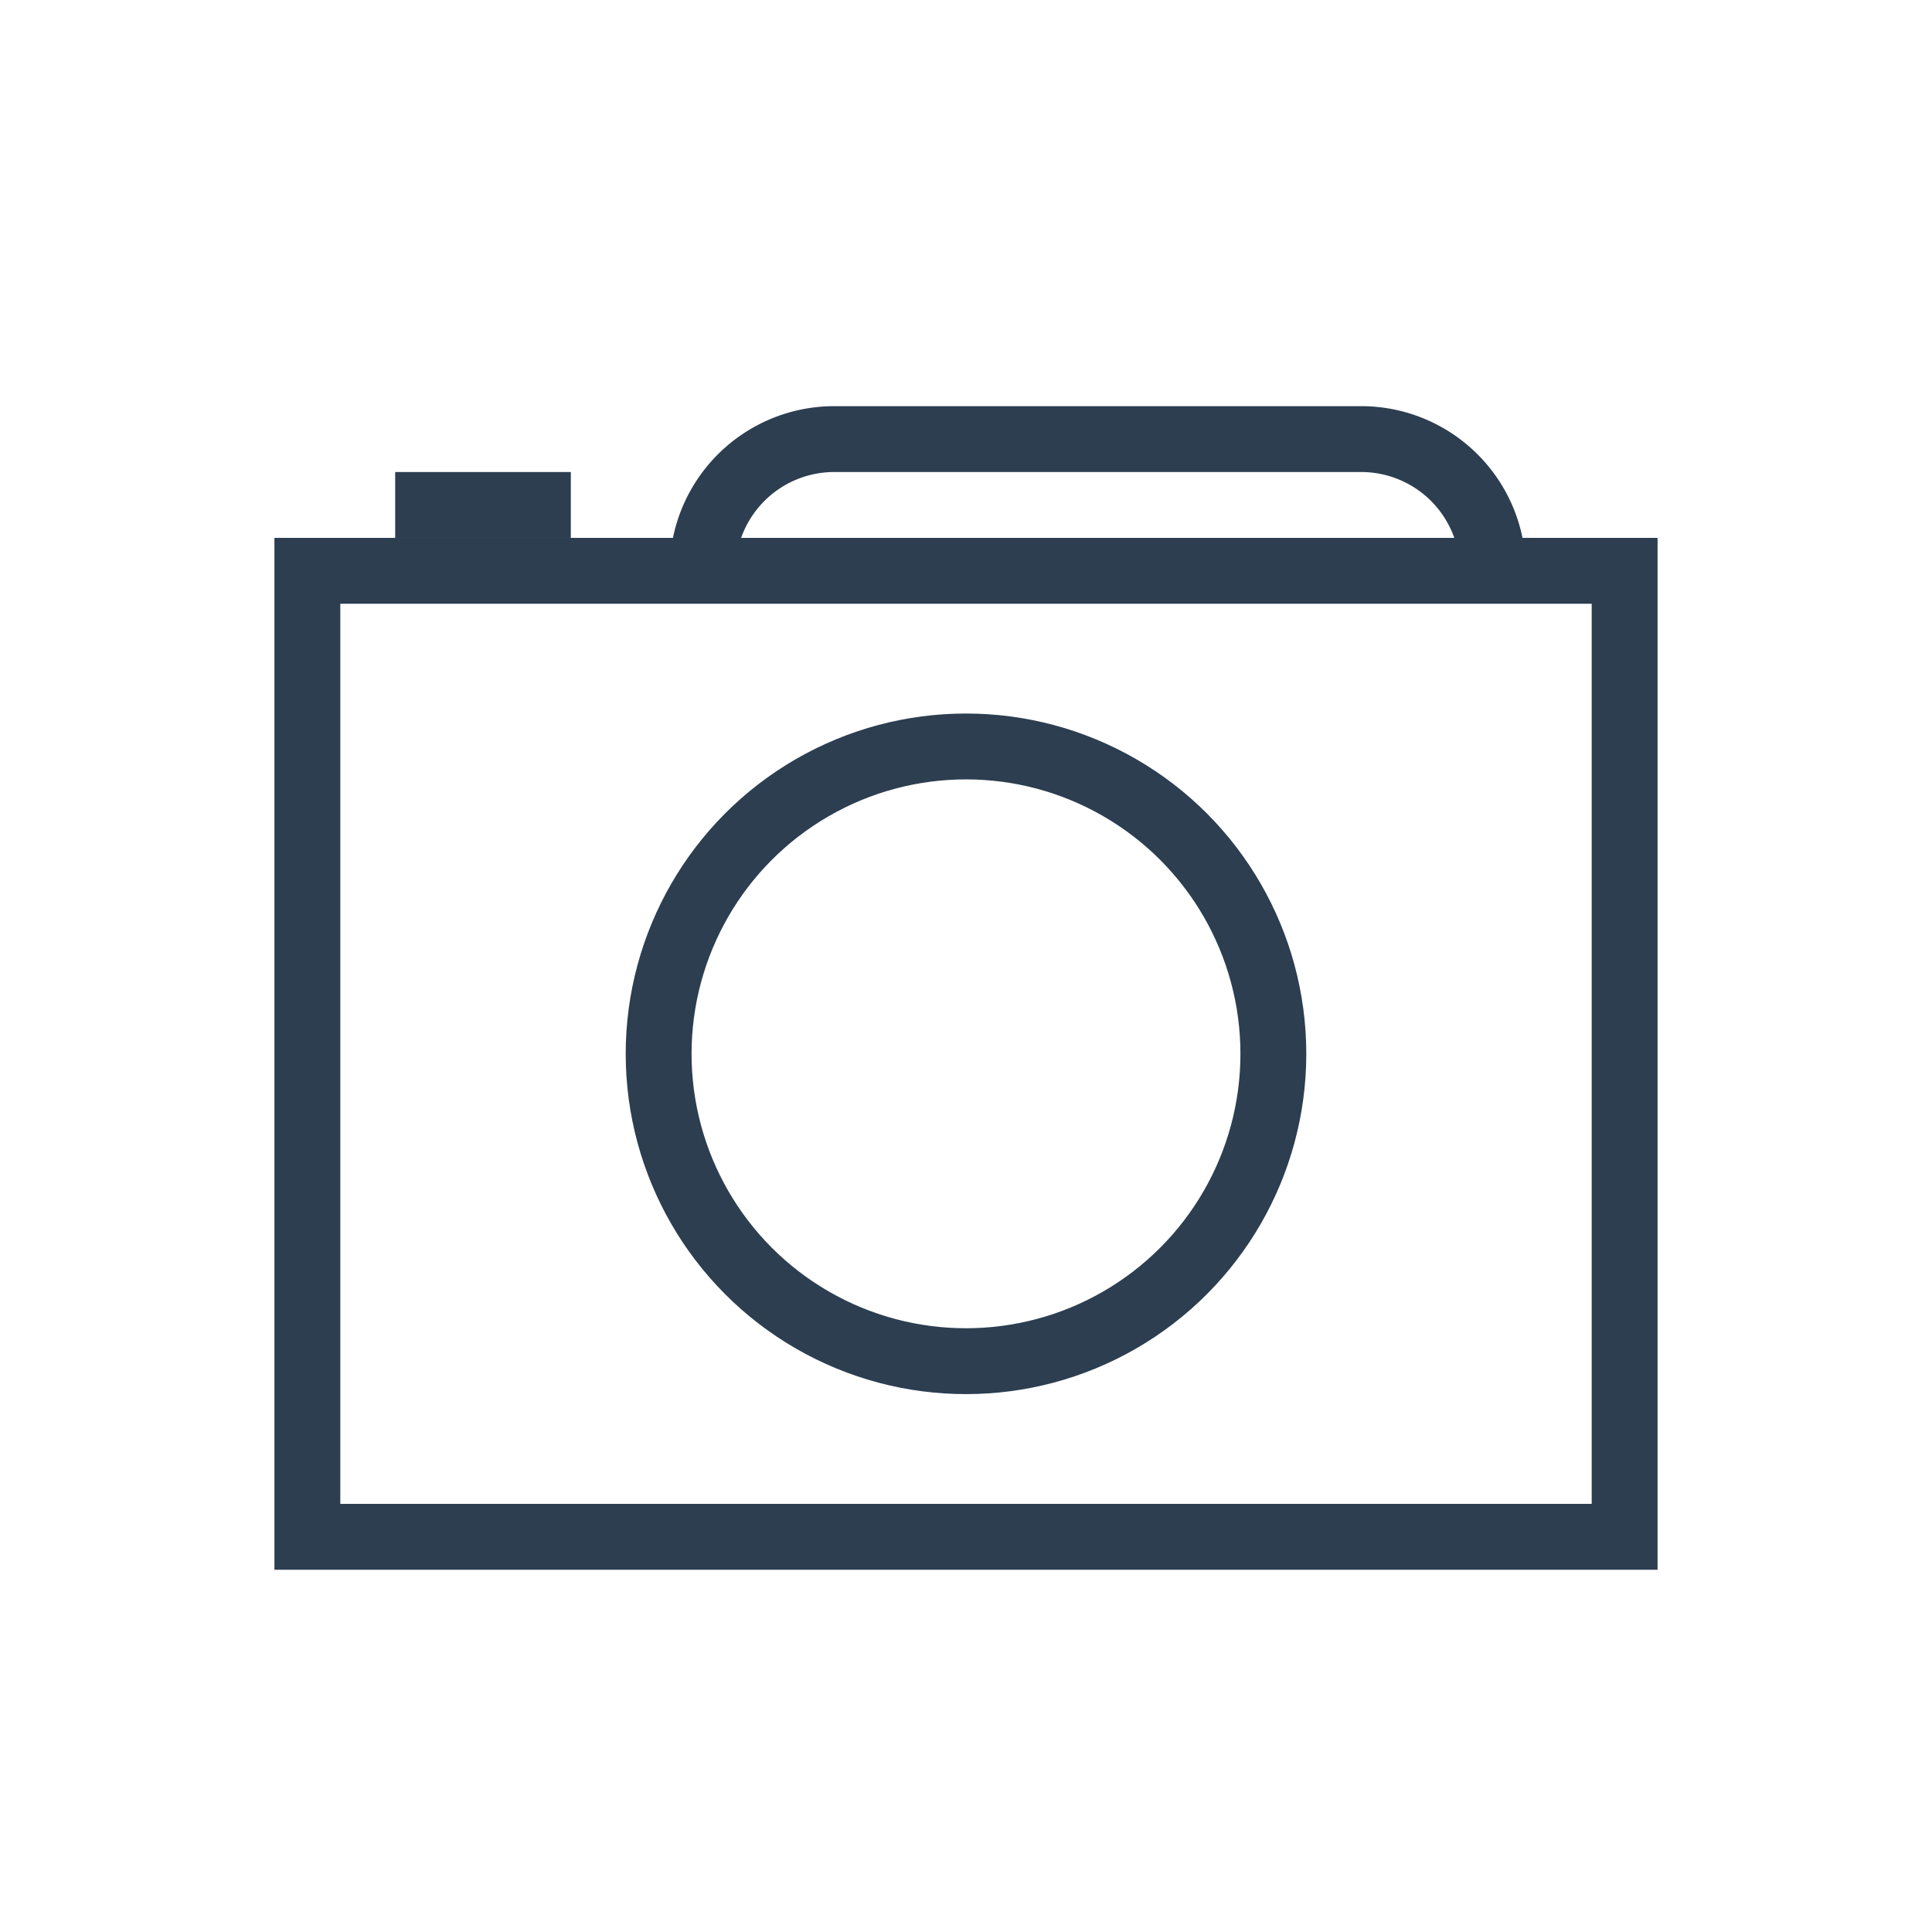
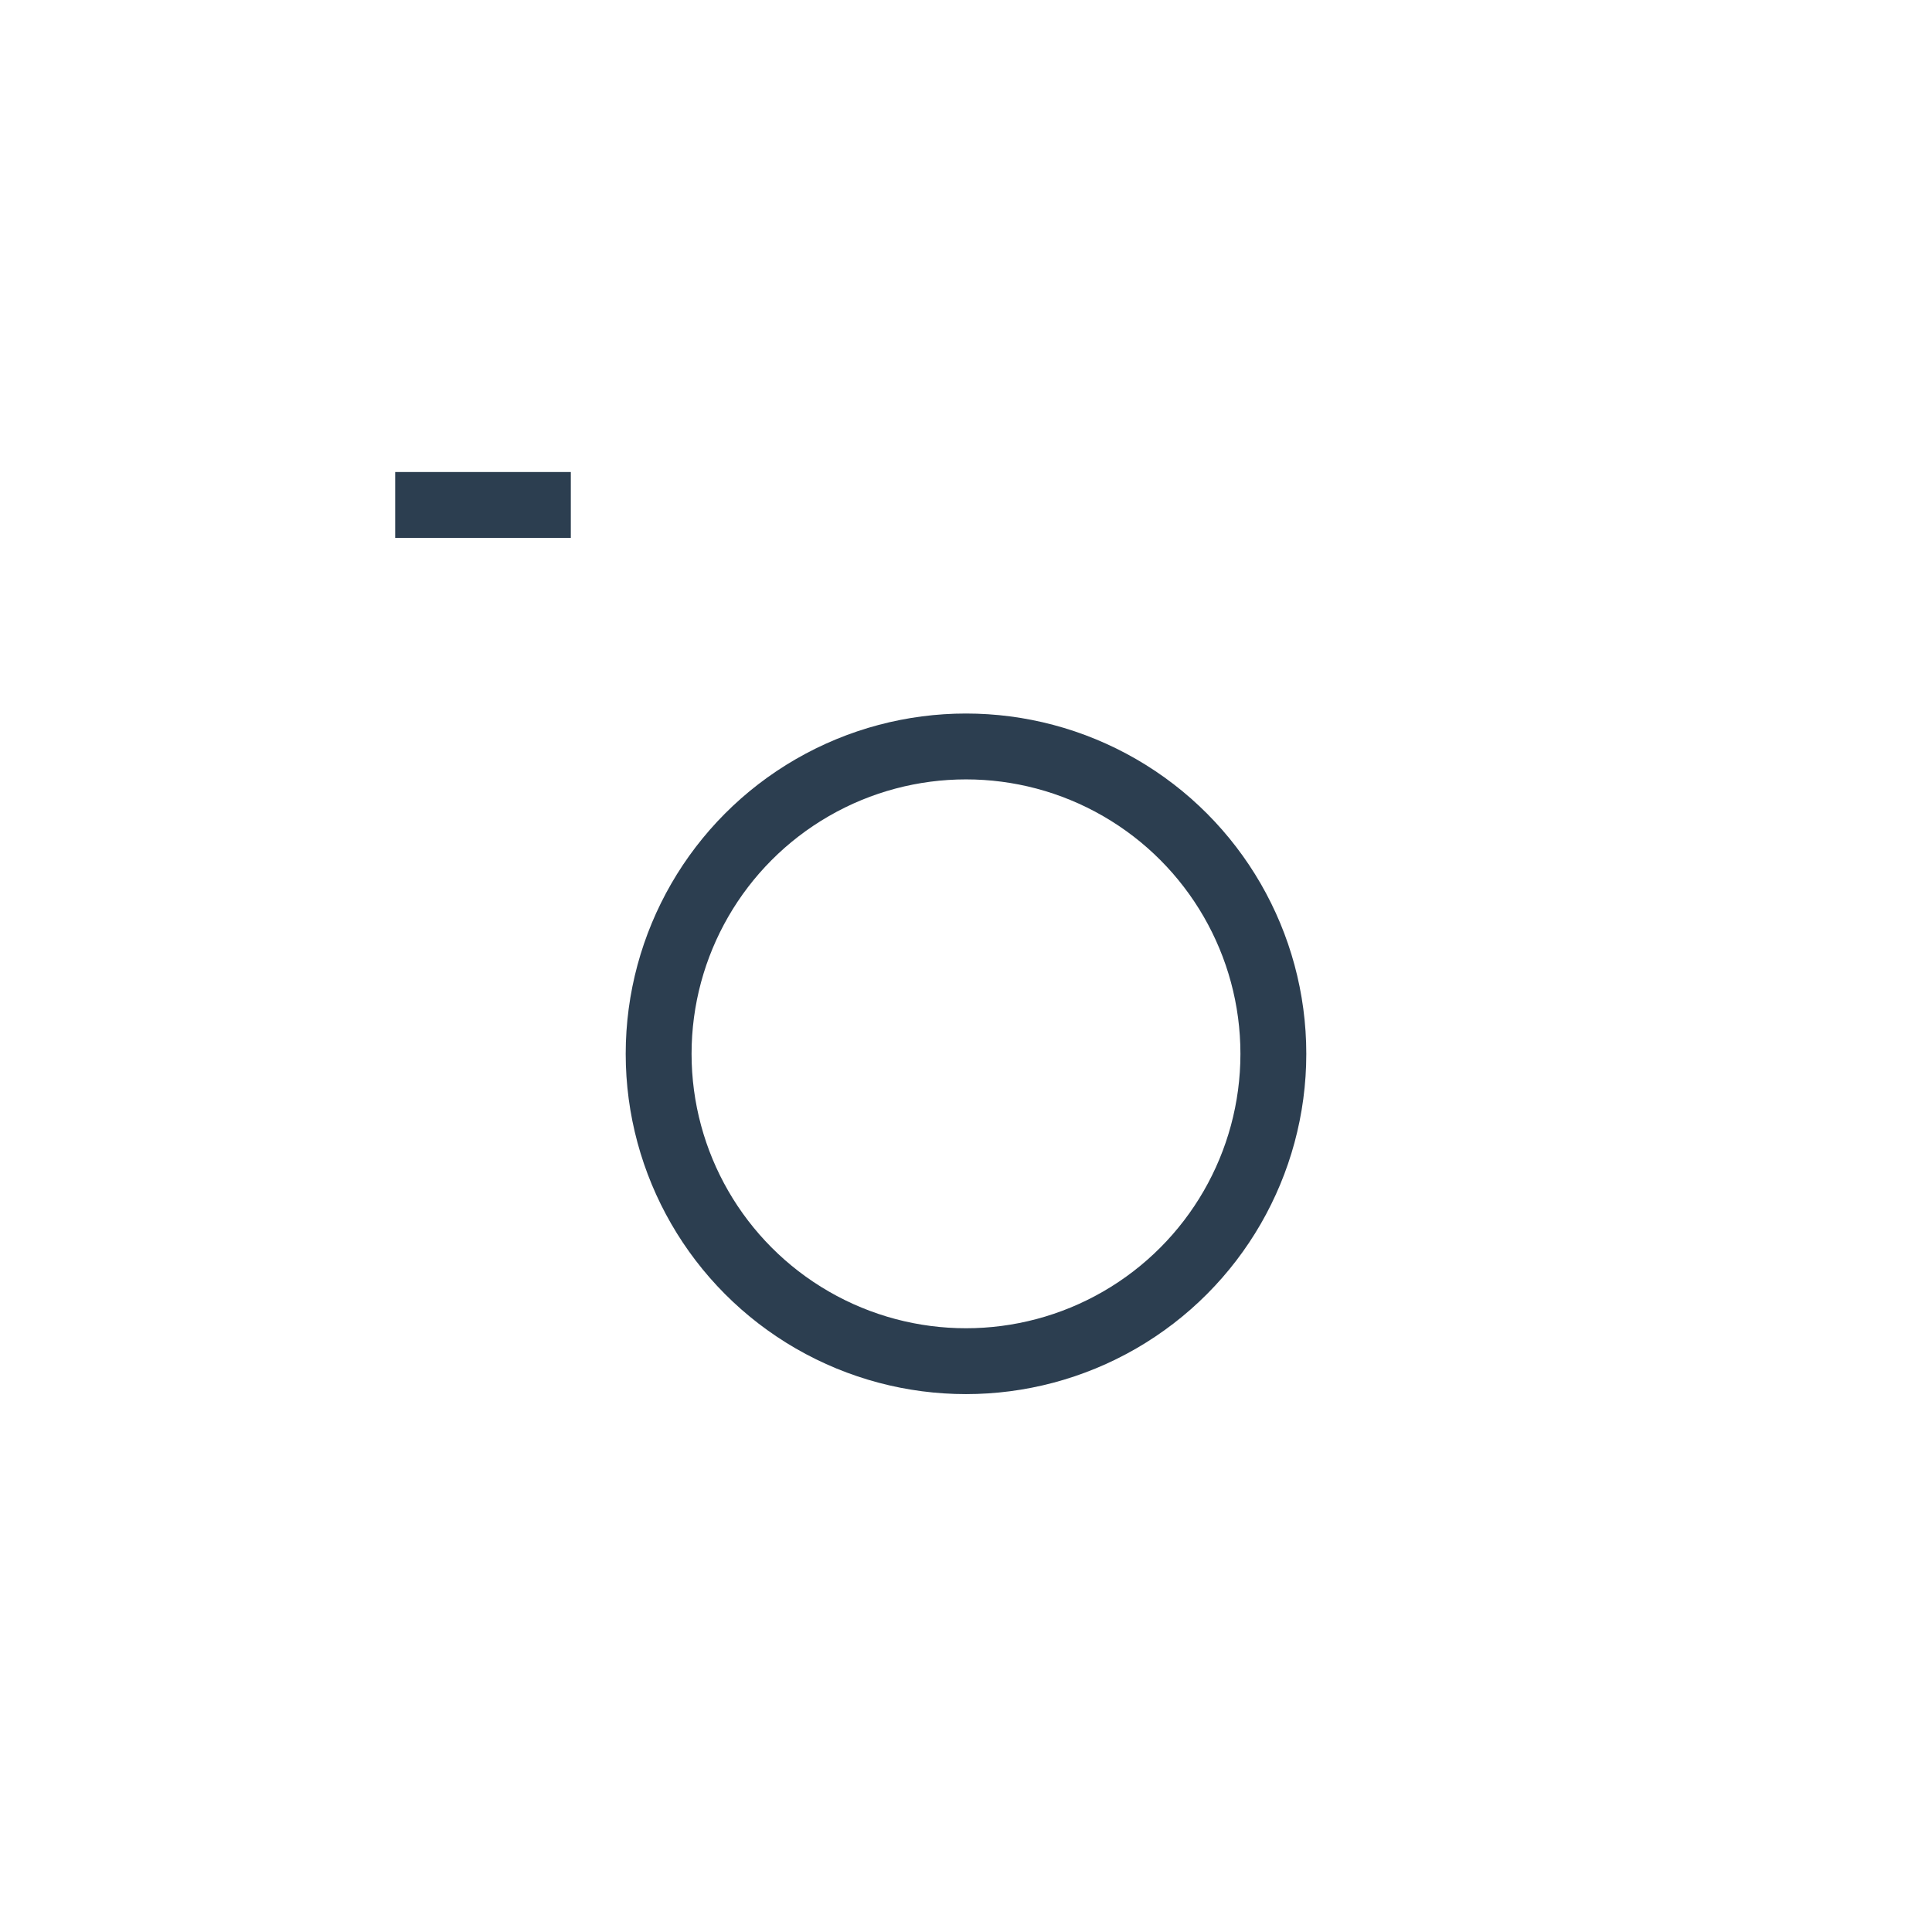
<svg xmlns="http://www.w3.org/2000/svg" width="44" height="44">
  <g>
    <title>Layer 1</title>
-     <path stroke="#2c3e50" fill-opacity="0" id="svg_1" d="m16,13a3,3 0 0 1 3,-3l12,0a3,3 0 0 1 3,3" fill="#000000" stroke-width="1.5" />
    <circle id="svg_2" r="7" cy="24" cx="22" stroke="#2c3e50" fill="none" stroke-width="1.5" />
-     <rect fill="none" stroke="#2c3e50" stroke-dasharray="null" stroke-linejoin="null" stroke-linecap="null" x="7" y="13" width="30" height="22" id="svg_3" stroke-width="1.5" />
    <line fill="none" stroke="#2c3e50" stroke-dasharray="null" stroke-linejoin="null" stroke-linecap="null" x1="9" y1="11.5" x2="13" y2="11.5" id="svg_4" stroke-width="1.5" />
  </g>
</svg>